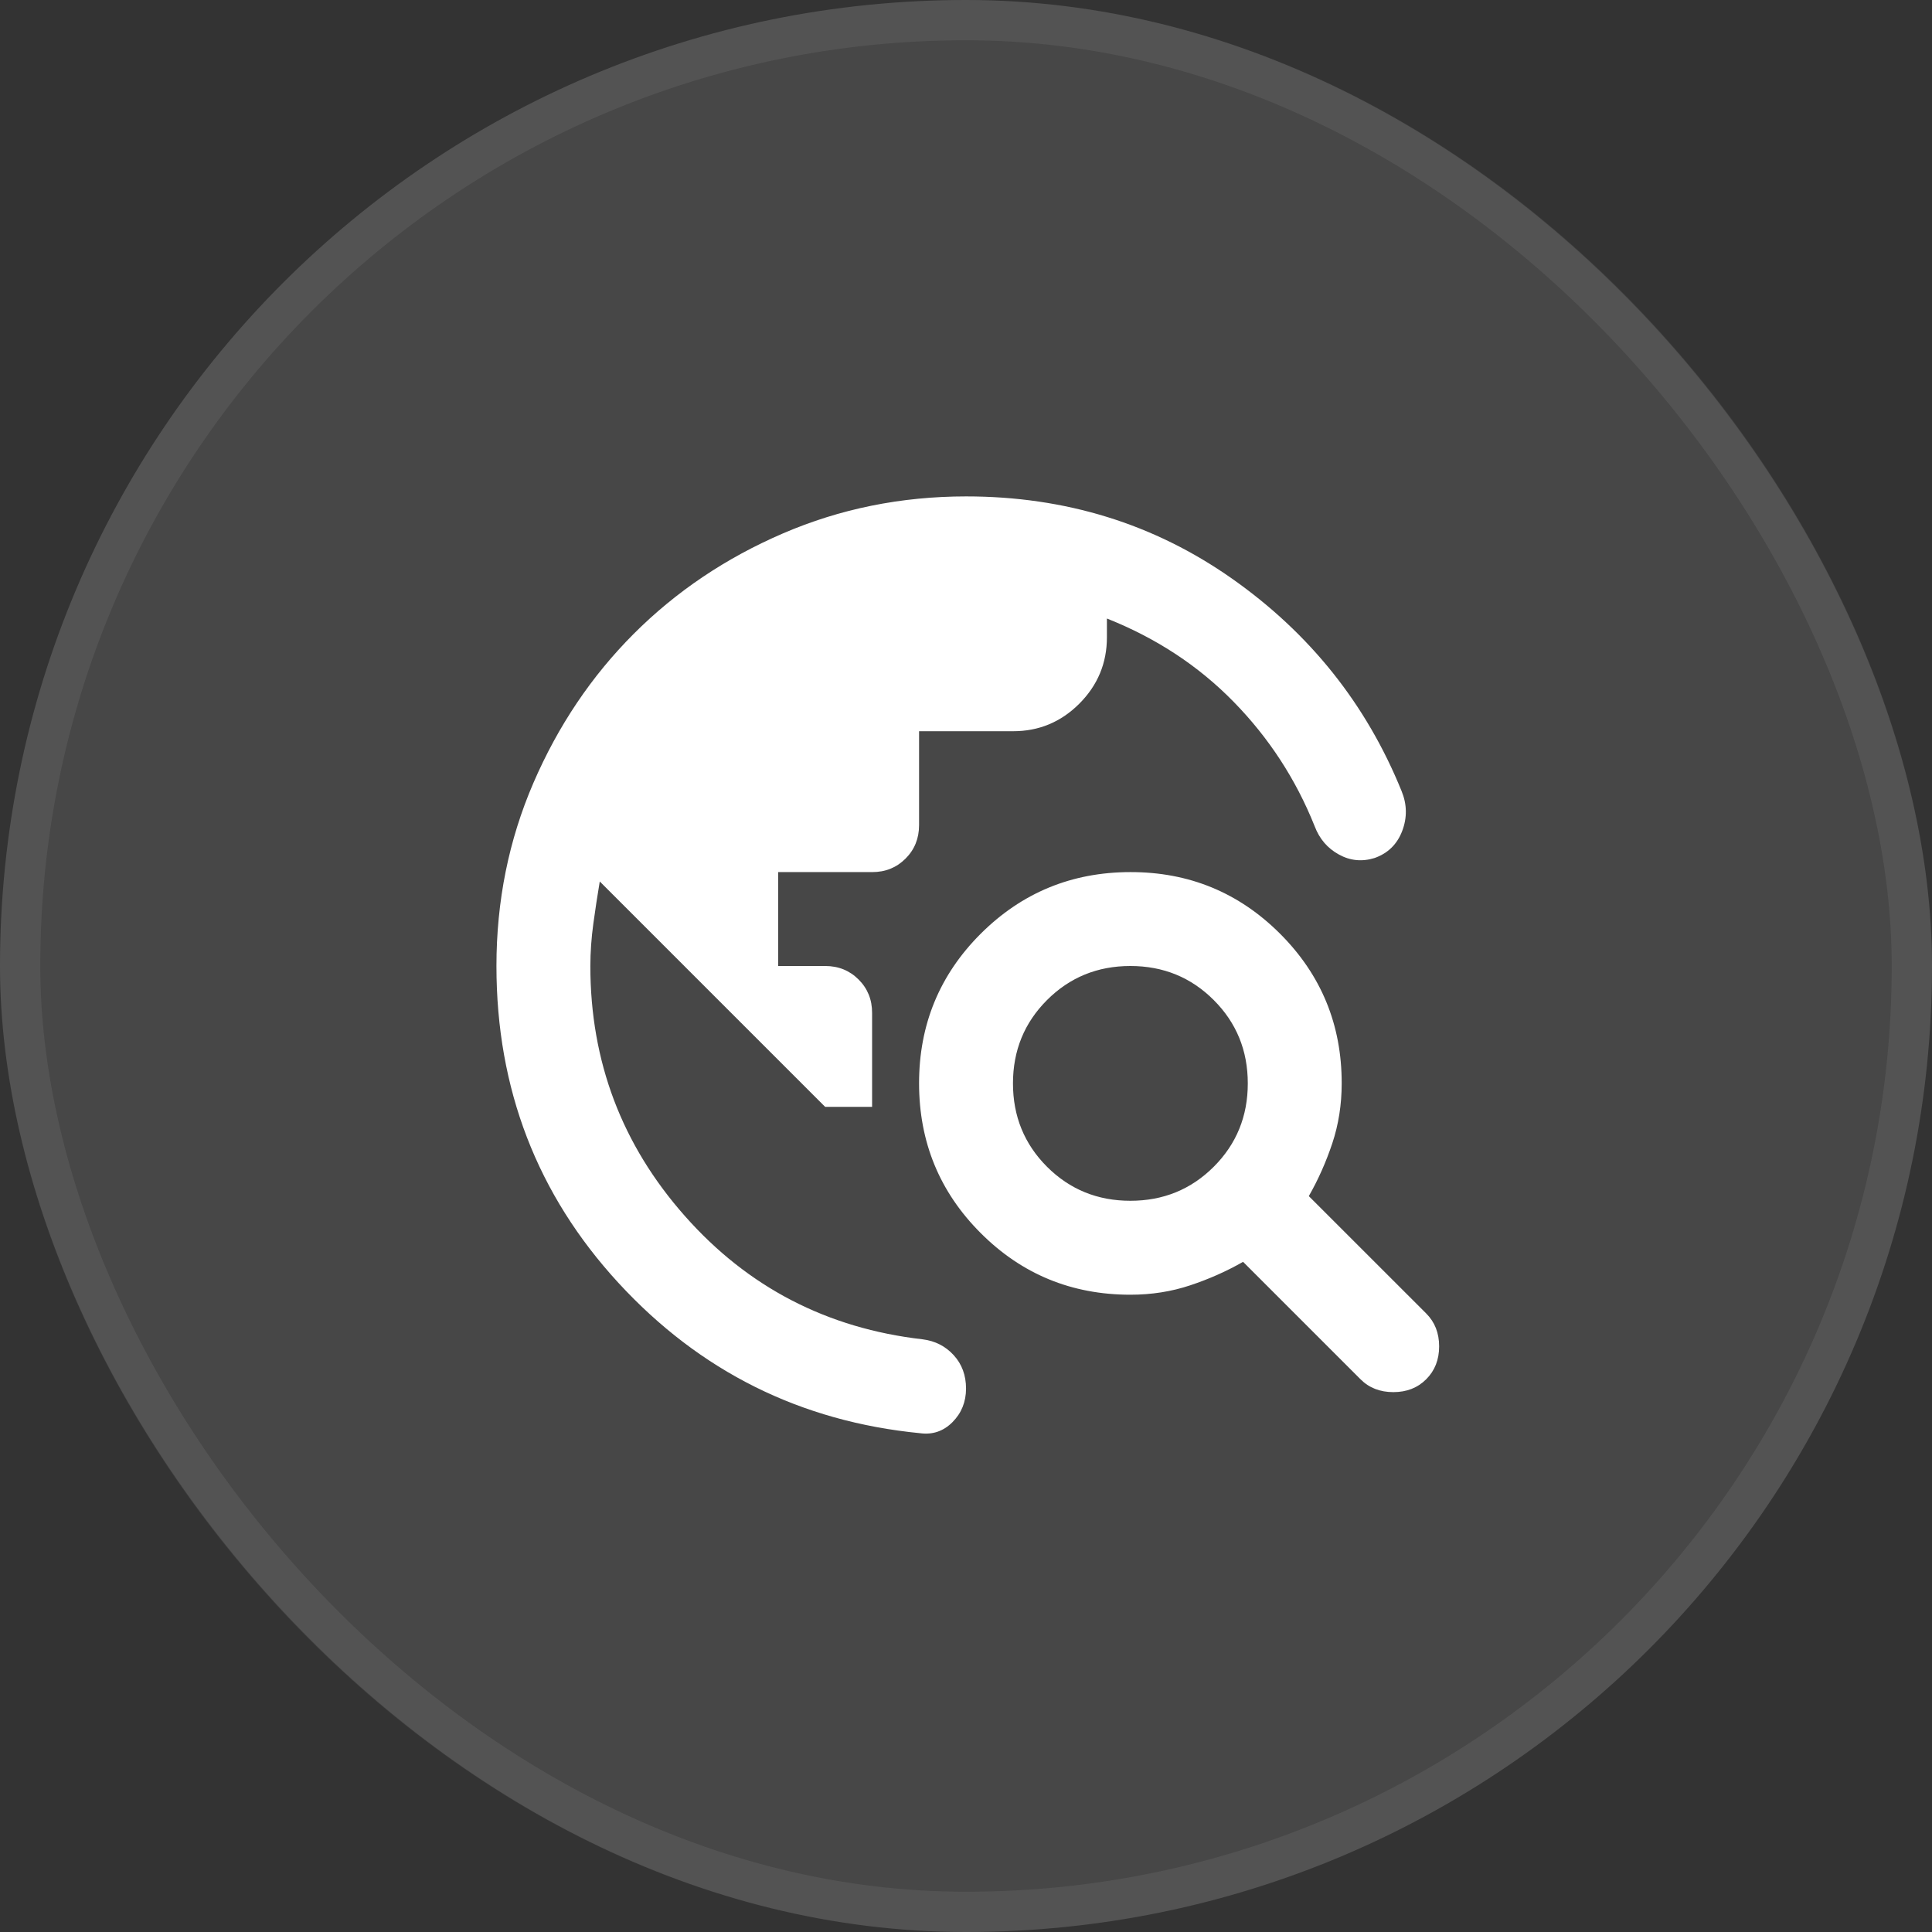
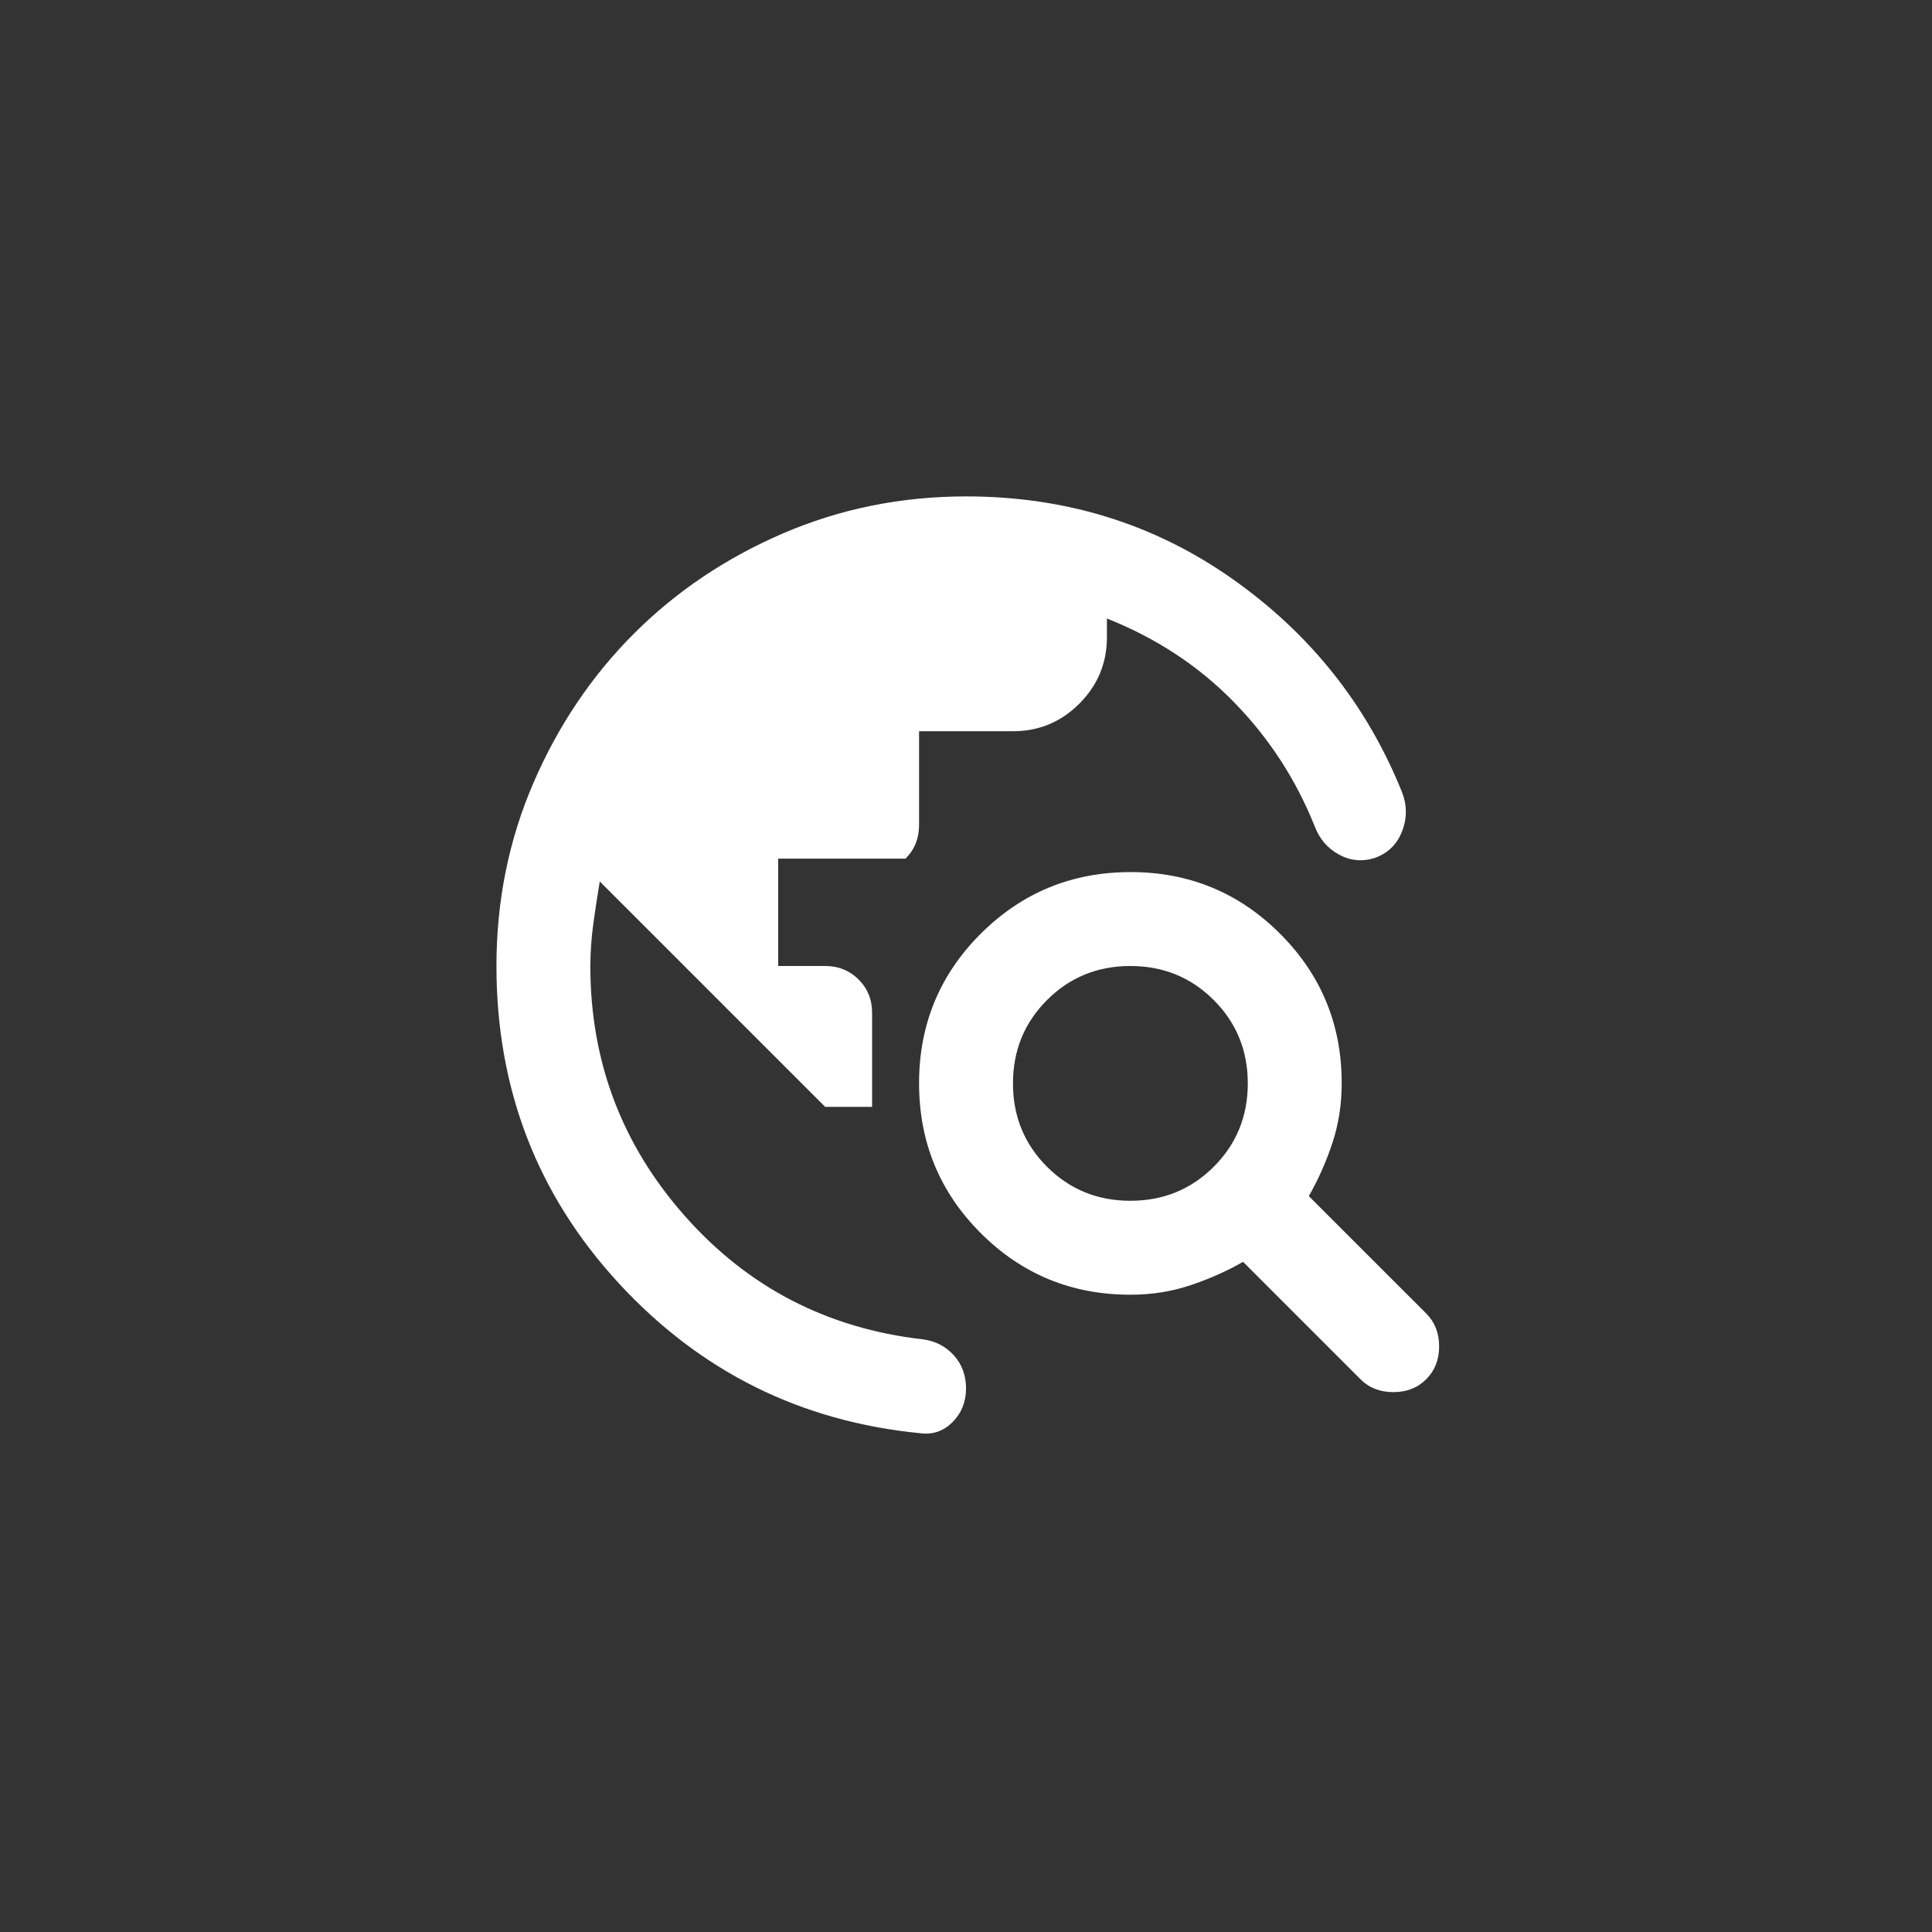
<svg xmlns="http://www.w3.org/2000/svg" width="48" height="48" viewBox="0 0 48 48" fill="none">
  <rect x="0" y="0" width="48" height="48" fill="#333333" stroke="none" />
-   <rect width="48" height="48" rx="24" fill="white" fill-opacity="0.1" />
-   <rect x="0.5" y="0.5" width="47" height="47" rx="23.5" stroke="white" stroke-opacity="0.07" />
-   <path d="M12.334 24C12.334 22.386 12.64 20.869 13.253 19.45C13.866 18.031 14.697 16.796 15.746 15.746C16.796 14.696 18.03 13.865 19.451 13.253C20.871 12.641 22.387 12.334 24.001 12.333C26.47 12.333 28.672 13.014 30.608 14.375C32.543 15.736 33.947 17.496 34.822 19.654C34.958 19.985 34.963 20.315 34.837 20.646C34.711 20.976 34.482 21.2 34.151 21.317C33.84 21.414 33.543 21.385 33.262 21.229C32.98 21.074 32.781 20.84 32.663 20.529C32.197 19.363 31.526 18.332 30.651 17.438C29.776 16.543 28.726 15.853 27.501 15.367V15.833C27.501 16.475 27.272 17.024 26.816 17.482C26.359 17.939 25.81 18.168 25.167 18.167H22.834V20.5C22.834 20.831 22.722 21.108 22.498 21.332C22.274 21.556 21.997 21.668 21.667 21.667H19.334V24H20.501C20.831 24 21.108 24.112 21.332 24.336C21.556 24.56 21.668 24.837 21.667 25.167V27.5H20.501L14.901 21.9C14.842 22.25 14.789 22.6 14.741 22.95C14.693 23.3 14.668 23.65 14.667 24C14.667 26.372 15.45 28.443 17.016 30.212C18.581 31.982 20.55 33.003 22.922 33.275C23.233 33.314 23.49 33.445 23.695 33.669C23.899 33.893 24.001 34.17 24.001 34.5C24 34.83 23.888 35.107 23.665 35.332C23.441 35.557 23.174 35.649 22.863 35.608C19.888 35.317 17.39 34.072 15.367 31.875C13.345 29.678 12.334 27.053 12.334 24ZM33.801 34.267L30.884 31.35C30.476 31.583 30.038 31.778 29.572 31.933C29.105 32.089 28.609 32.167 28.084 32.167C26.626 32.167 25.386 31.657 24.366 30.636C23.345 29.616 22.835 28.376 22.834 26.917C22.833 25.458 23.344 24.218 24.366 23.198C25.388 22.179 26.627 21.668 28.084 21.667C29.541 21.665 30.78 22.176 31.803 23.198C32.826 24.221 33.336 25.461 33.334 26.917C33.334 27.442 33.256 27.938 33.101 28.404C32.945 28.871 32.751 29.308 32.517 29.717L35.434 32.633C35.648 32.847 35.755 33.12 35.755 33.45C35.755 33.781 35.648 34.053 35.434 34.267C35.22 34.481 34.948 34.587 34.617 34.587C34.287 34.587 34.014 34.481 33.801 34.267ZM28.084 29.833C28.901 29.833 29.591 29.551 30.155 28.988C30.719 28.424 31.001 27.733 31.001 26.917C31.001 26.1 30.719 25.41 30.155 24.846C29.591 24.282 28.901 24 28.084 24C27.267 24 26.577 24.282 26.013 24.846C25.449 25.41 25.167 26.1 25.167 26.917C25.167 27.733 25.449 28.424 26.013 28.988C26.577 29.551 27.267 29.833 28.084 29.833Z" fill="white" />
+   <path d="M12.334 24C12.334 22.386 12.64 20.869 13.253 19.45C13.866 18.031 14.697 16.796 15.746 15.746C16.796 14.696 18.03 13.865 19.451 13.253C20.871 12.641 22.387 12.334 24.001 12.333C26.47 12.333 28.672 13.014 30.608 14.375C32.543 15.736 33.947 17.496 34.822 19.654C34.958 19.985 34.963 20.315 34.837 20.646C34.711 20.976 34.482 21.2 34.151 21.317C33.84 21.414 33.543 21.385 33.262 21.229C32.98 21.074 32.781 20.84 32.663 20.529C32.197 19.363 31.526 18.332 30.651 17.438C29.776 16.543 28.726 15.853 27.501 15.367V15.833C27.501 16.475 27.272 17.024 26.816 17.482C26.359 17.939 25.81 18.168 25.167 18.167H22.834V20.5C22.834 20.831 22.722 21.108 22.498 21.332H19.334V24H20.501C20.831 24 21.108 24.112 21.332 24.336C21.556 24.56 21.668 24.837 21.667 25.167V27.5H20.501L14.901 21.9C14.842 22.25 14.789 22.6 14.741 22.95C14.693 23.3 14.668 23.65 14.667 24C14.667 26.372 15.45 28.443 17.016 30.212C18.581 31.982 20.55 33.003 22.922 33.275C23.233 33.314 23.49 33.445 23.695 33.669C23.899 33.893 24.001 34.17 24.001 34.5C24 34.83 23.888 35.107 23.665 35.332C23.441 35.557 23.174 35.649 22.863 35.608C19.888 35.317 17.39 34.072 15.367 31.875C13.345 29.678 12.334 27.053 12.334 24ZM33.801 34.267L30.884 31.35C30.476 31.583 30.038 31.778 29.572 31.933C29.105 32.089 28.609 32.167 28.084 32.167C26.626 32.167 25.386 31.657 24.366 30.636C23.345 29.616 22.835 28.376 22.834 26.917C22.833 25.458 23.344 24.218 24.366 23.198C25.388 22.179 26.627 21.668 28.084 21.667C29.541 21.665 30.78 22.176 31.803 23.198C32.826 24.221 33.336 25.461 33.334 26.917C33.334 27.442 33.256 27.938 33.101 28.404C32.945 28.871 32.751 29.308 32.517 29.717L35.434 32.633C35.648 32.847 35.755 33.12 35.755 33.45C35.755 33.781 35.648 34.053 35.434 34.267C35.22 34.481 34.948 34.587 34.617 34.587C34.287 34.587 34.014 34.481 33.801 34.267ZM28.084 29.833C28.901 29.833 29.591 29.551 30.155 28.988C30.719 28.424 31.001 27.733 31.001 26.917C31.001 26.1 30.719 25.41 30.155 24.846C29.591 24.282 28.901 24 28.084 24C27.267 24 26.577 24.282 26.013 24.846C25.449 25.41 25.167 26.1 25.167 26.917C25.167 27.733 25.449 28.424 26.013 28.988C26.577 29.551 27.267 29.833 28.084 29.833Z" fill="white" />
</svg>